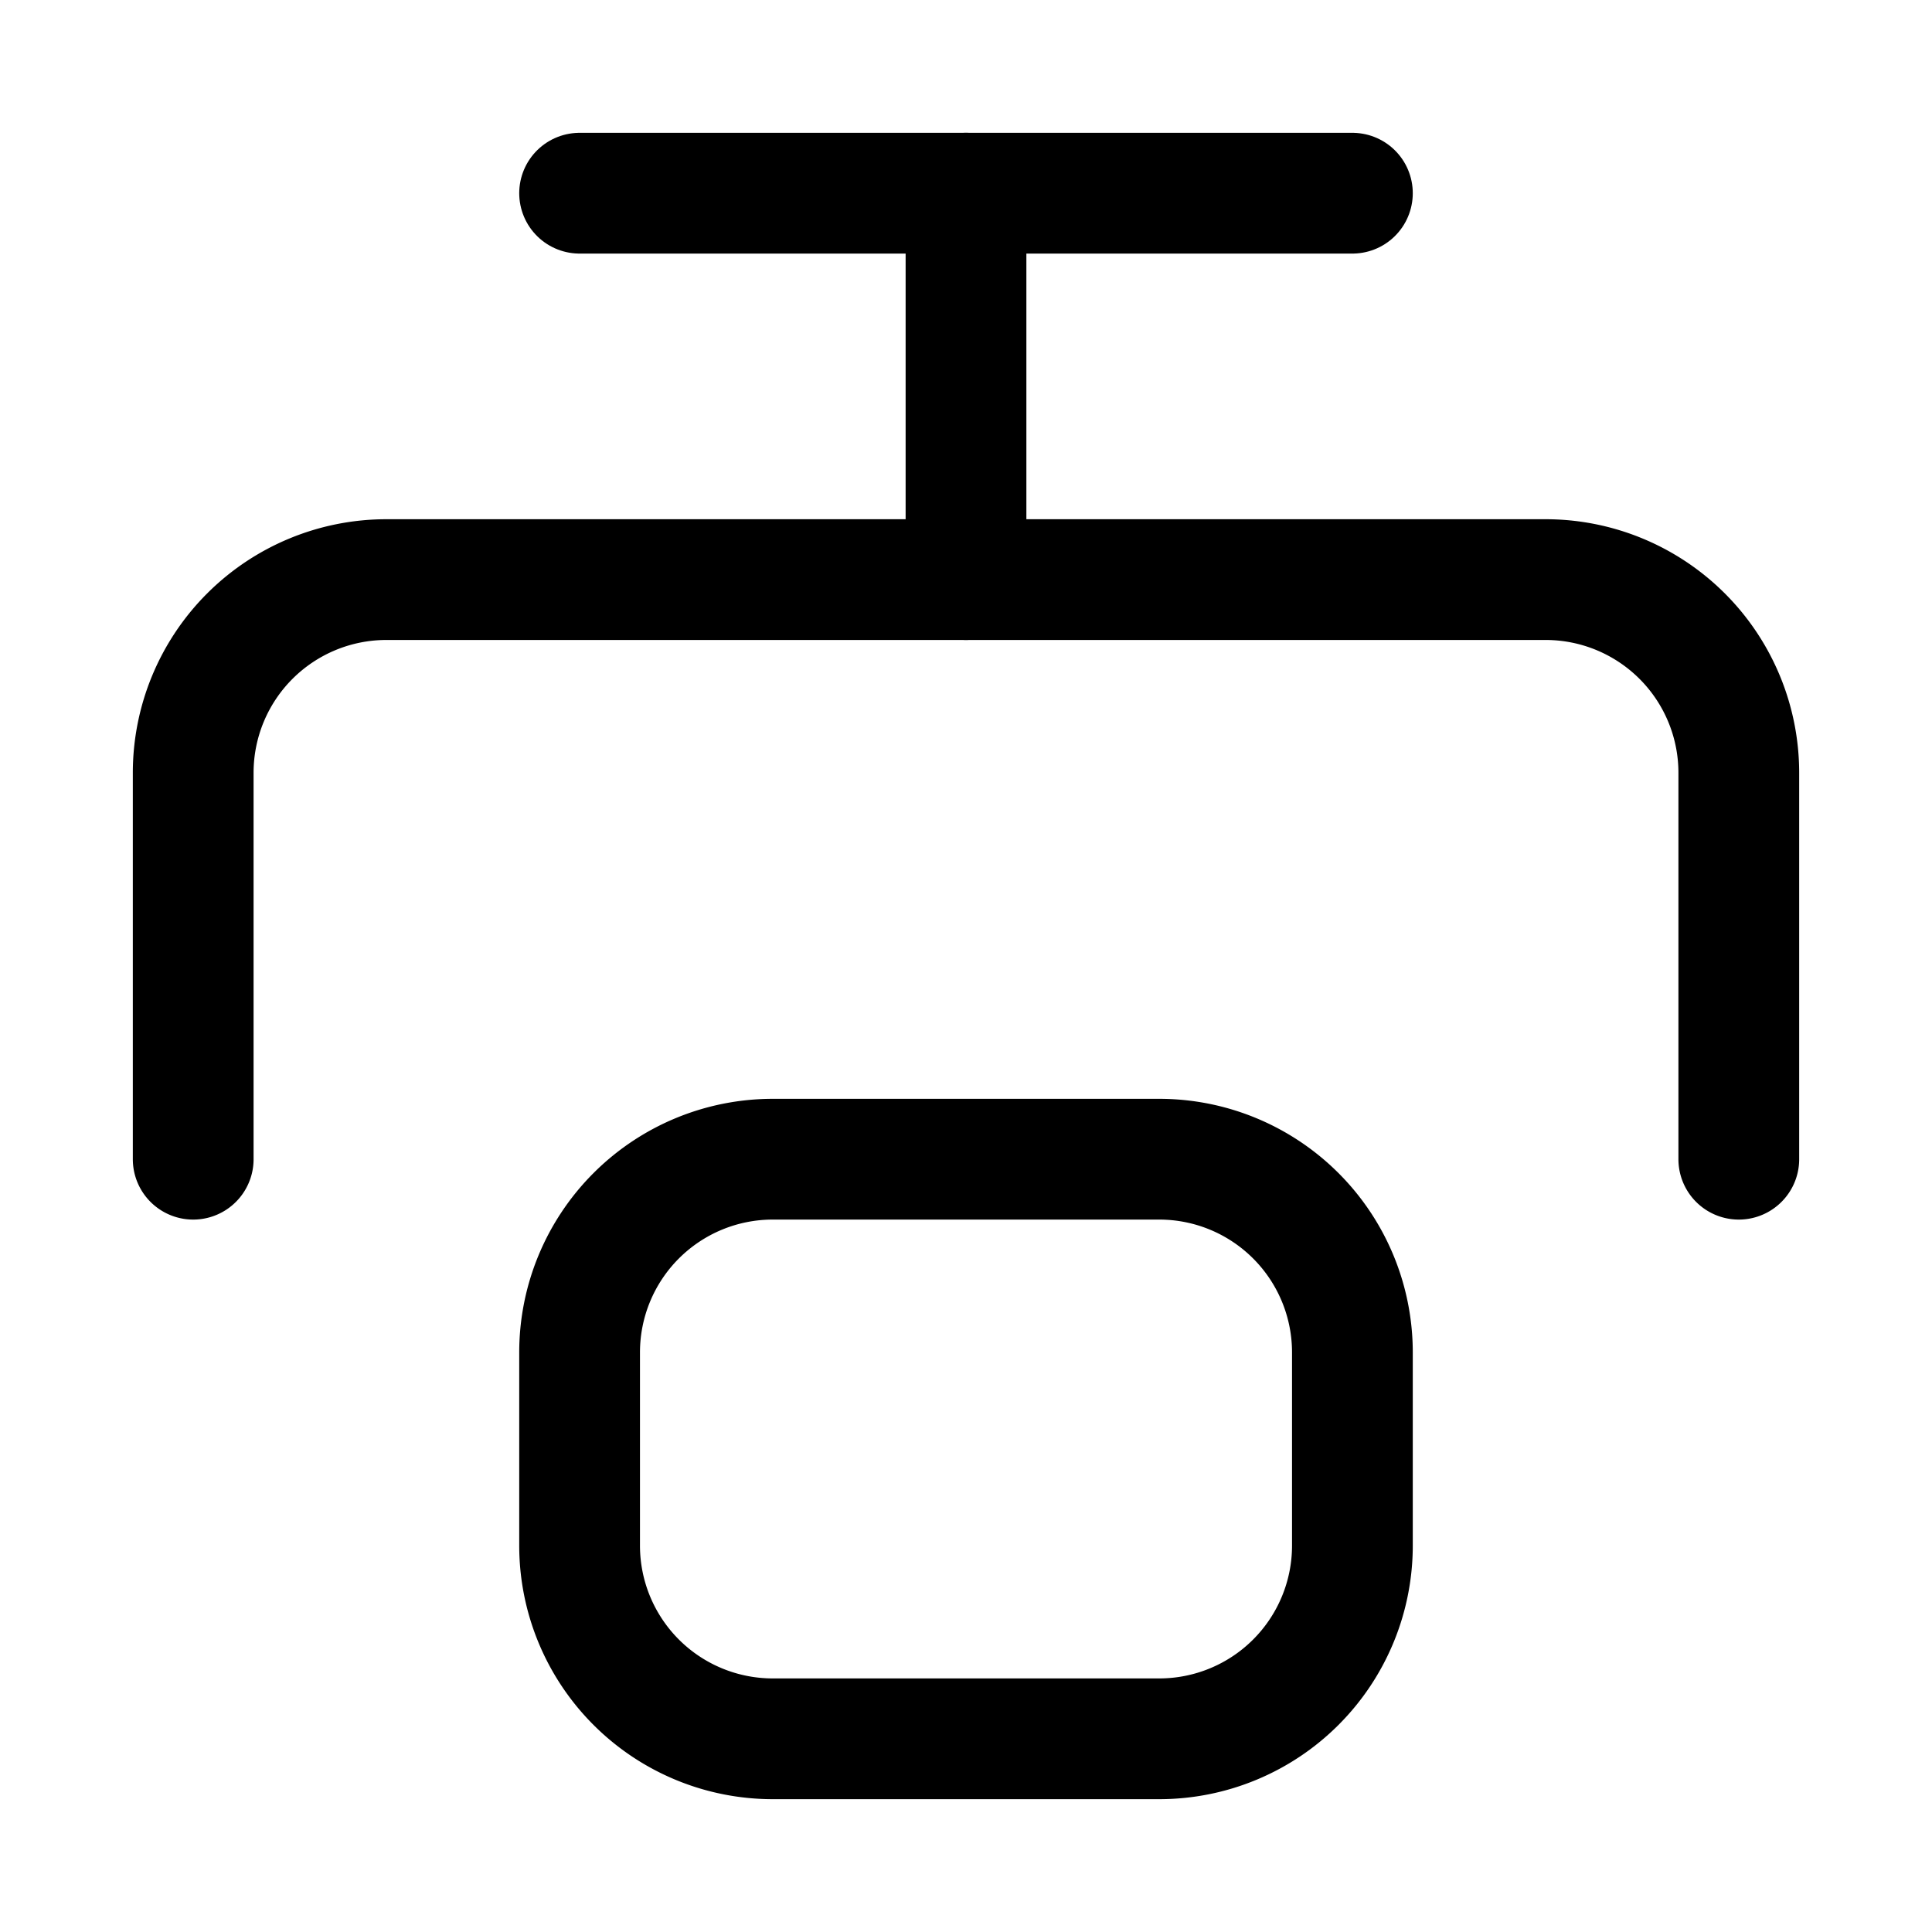
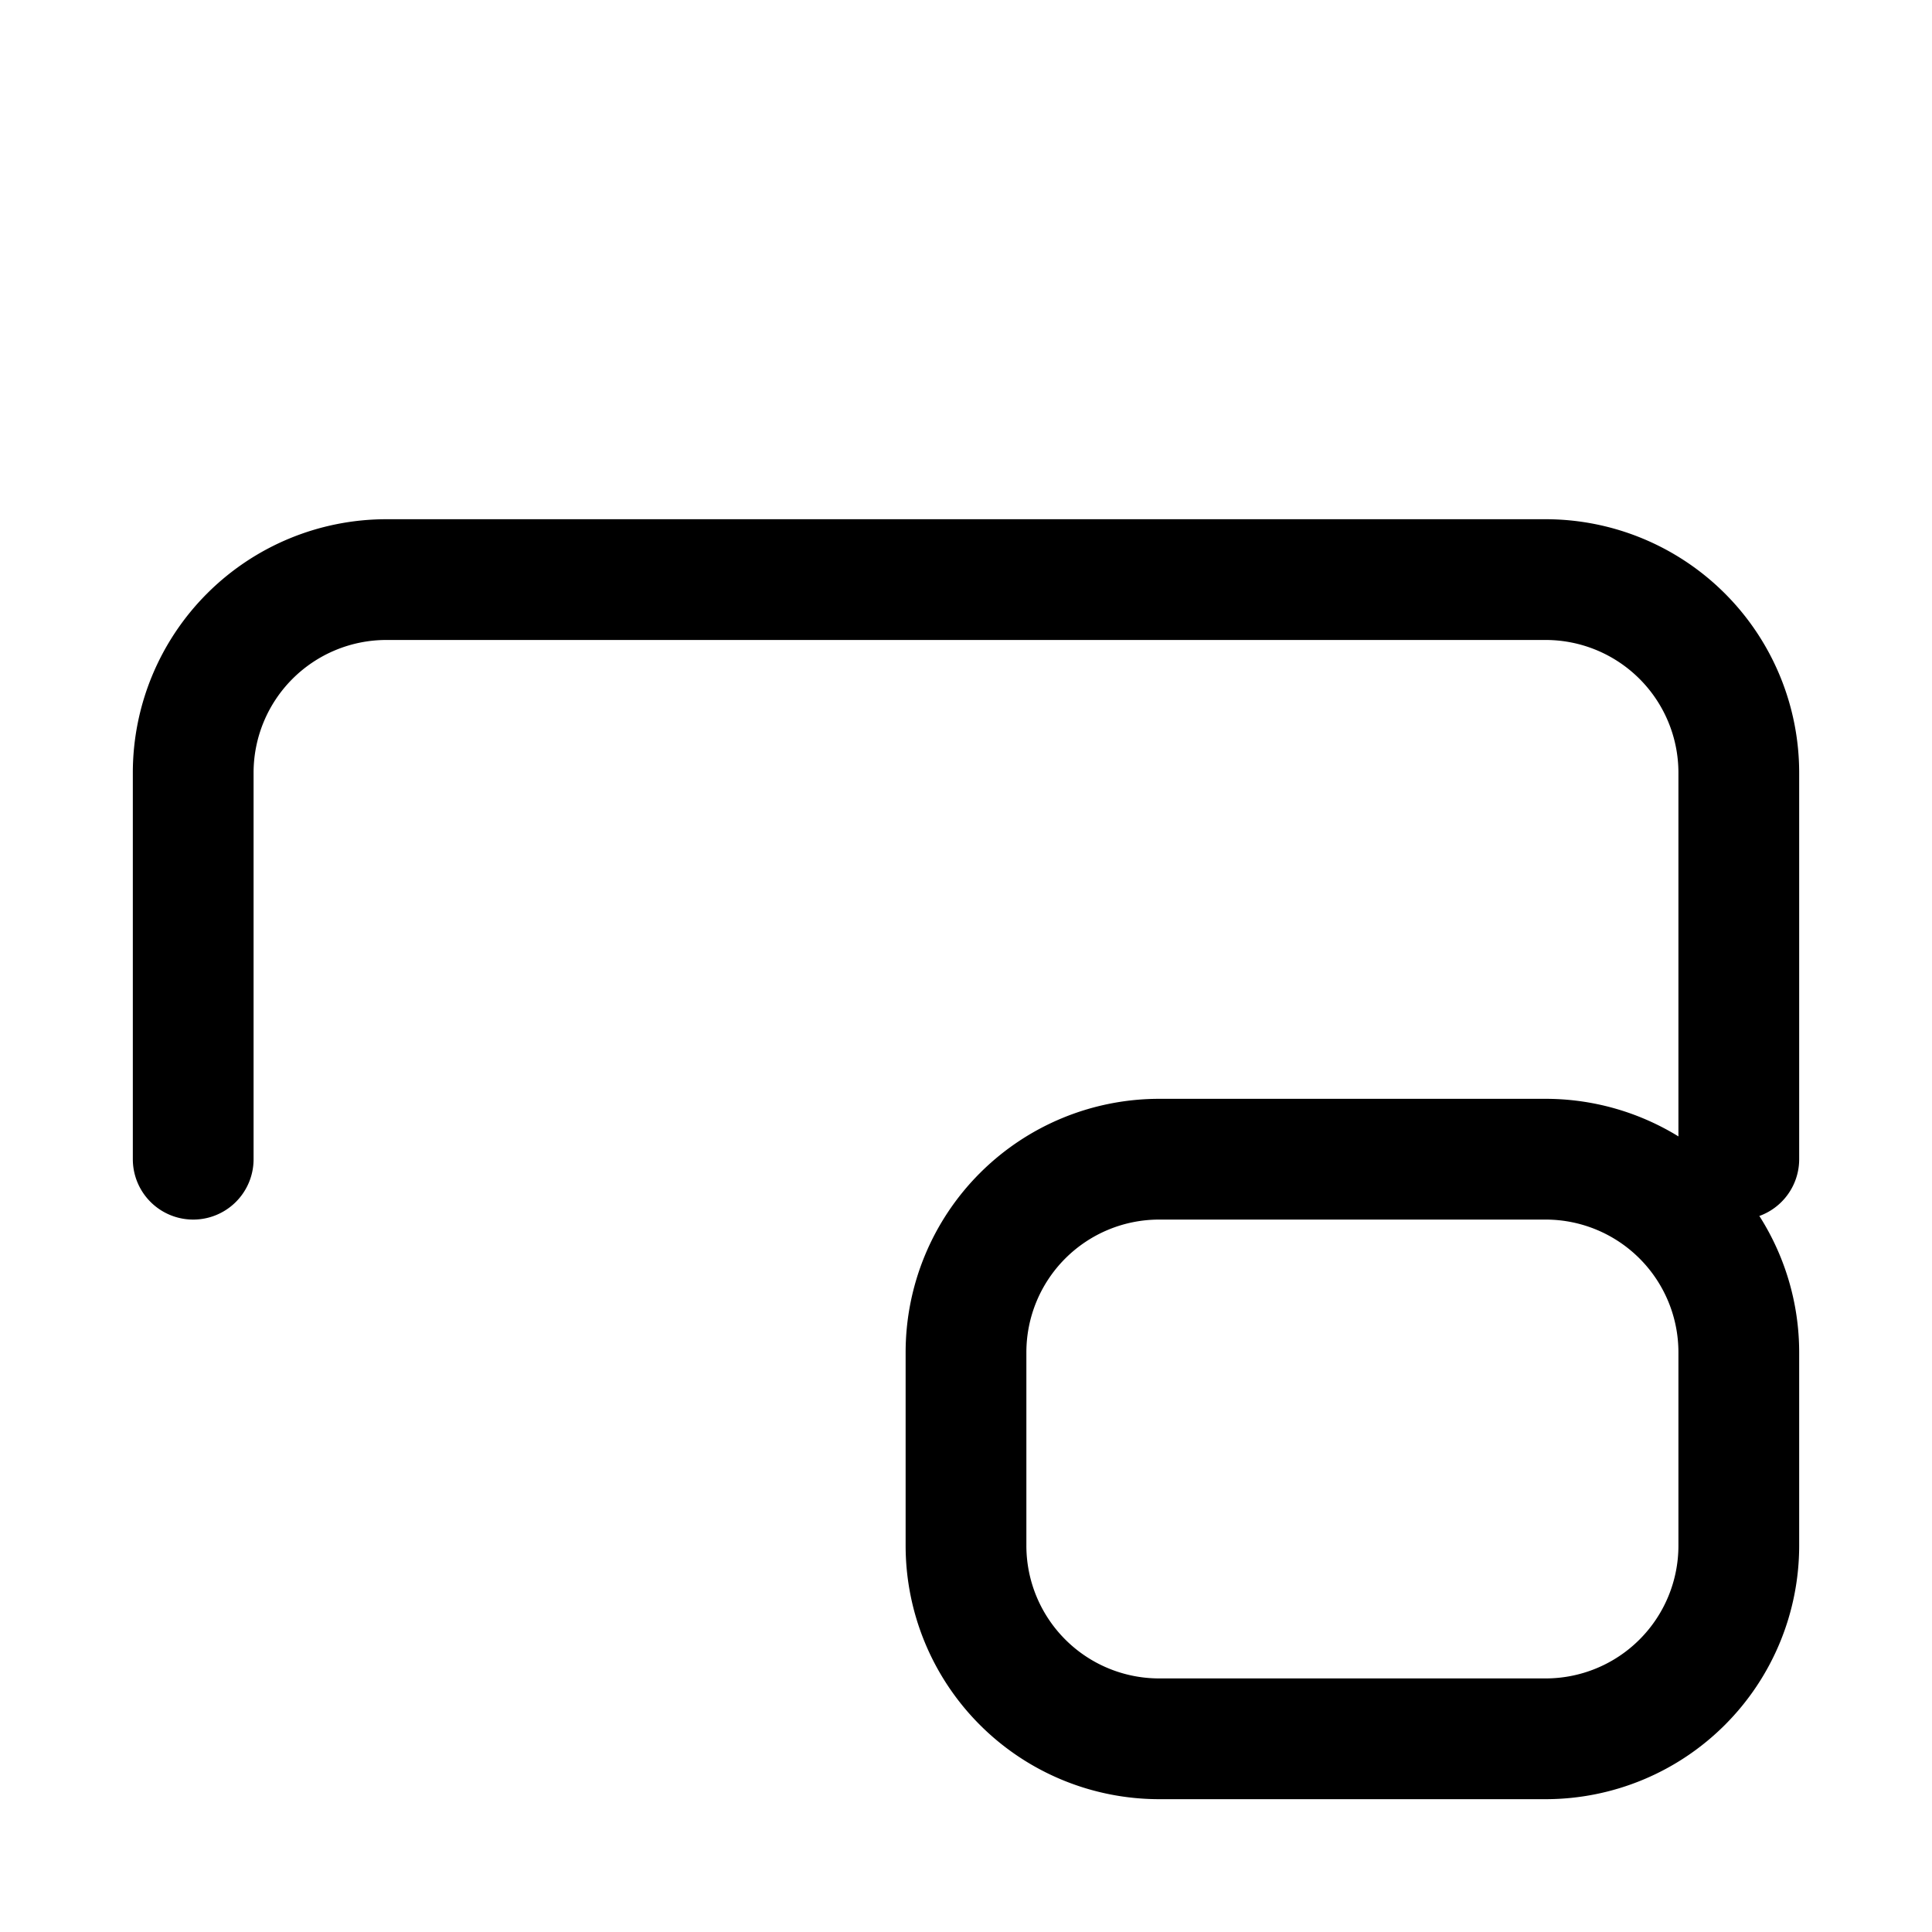
<svg xmlns="http://www.w3.org/2000/svg" stroke-linejoin="round" stroke-linecap="round" stroke-width="1.5" stroke="currentColor" fill="none" viewBox="0 0 24 24" height="24" width="24">
-   <path d="M14.4 14.4H9.6a2.4 2.4 0 0 0-2.4 2.4v2.4a2.4 2.4 0 0 0 2.4 2.4h4.8a2.4 2.4 0 0 0 2.4-2.4v-2.4a2.4 2.4 0 0 0-2.4-2.4Z" />
+   <path d="M14.4 14.4a2.4 2.4 0 0 0-2.4 2.4v2.4a2.4 2.4 0 0 0 2.4 2.4h4.8a2.4 2.4 0 0 0 2.4-2.4v-2.4a2.4 2.4 0 0 0-2.4-2.4Z" />
  <path d="M21.6 14.4V9.6a2.4 2.4 0 0 0-2.4-2.4H4.8A2.4 2.4 0 0 0 2.4 9.6v4.8" />
-   <path d="M12 7.2V2.4" />
-   <path d="M7.2 2.4h9.6" />
</svg>